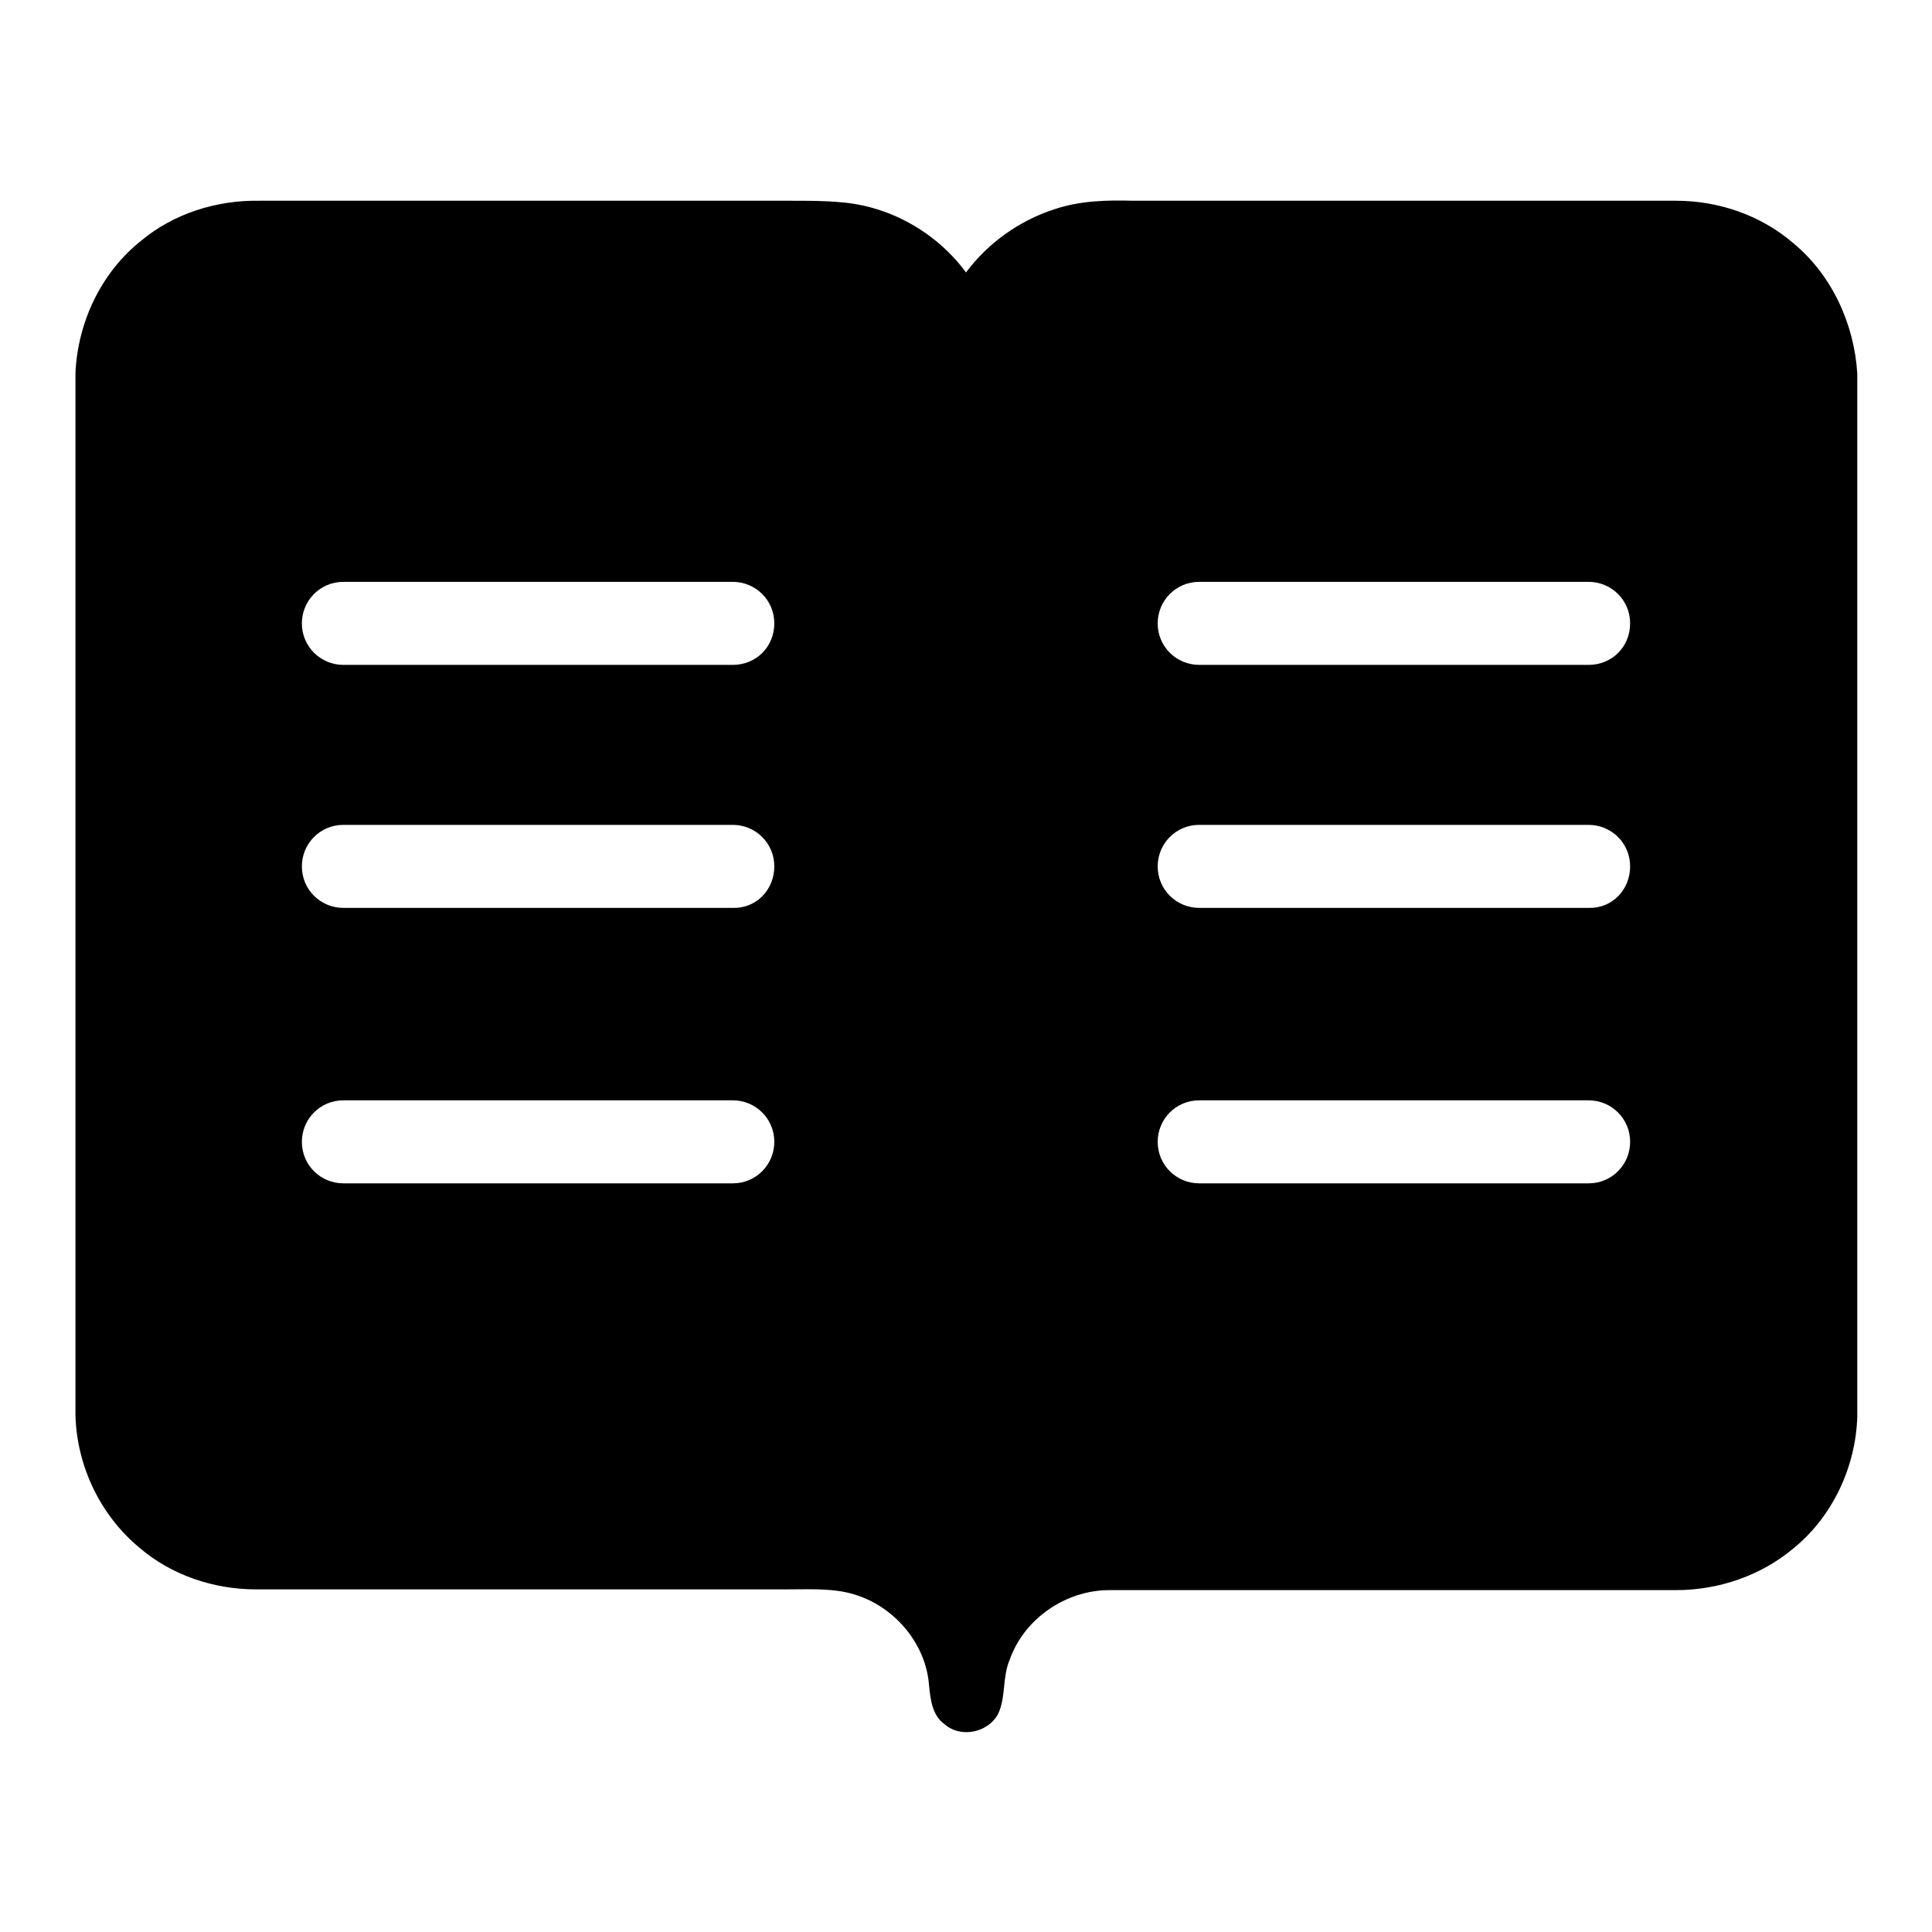
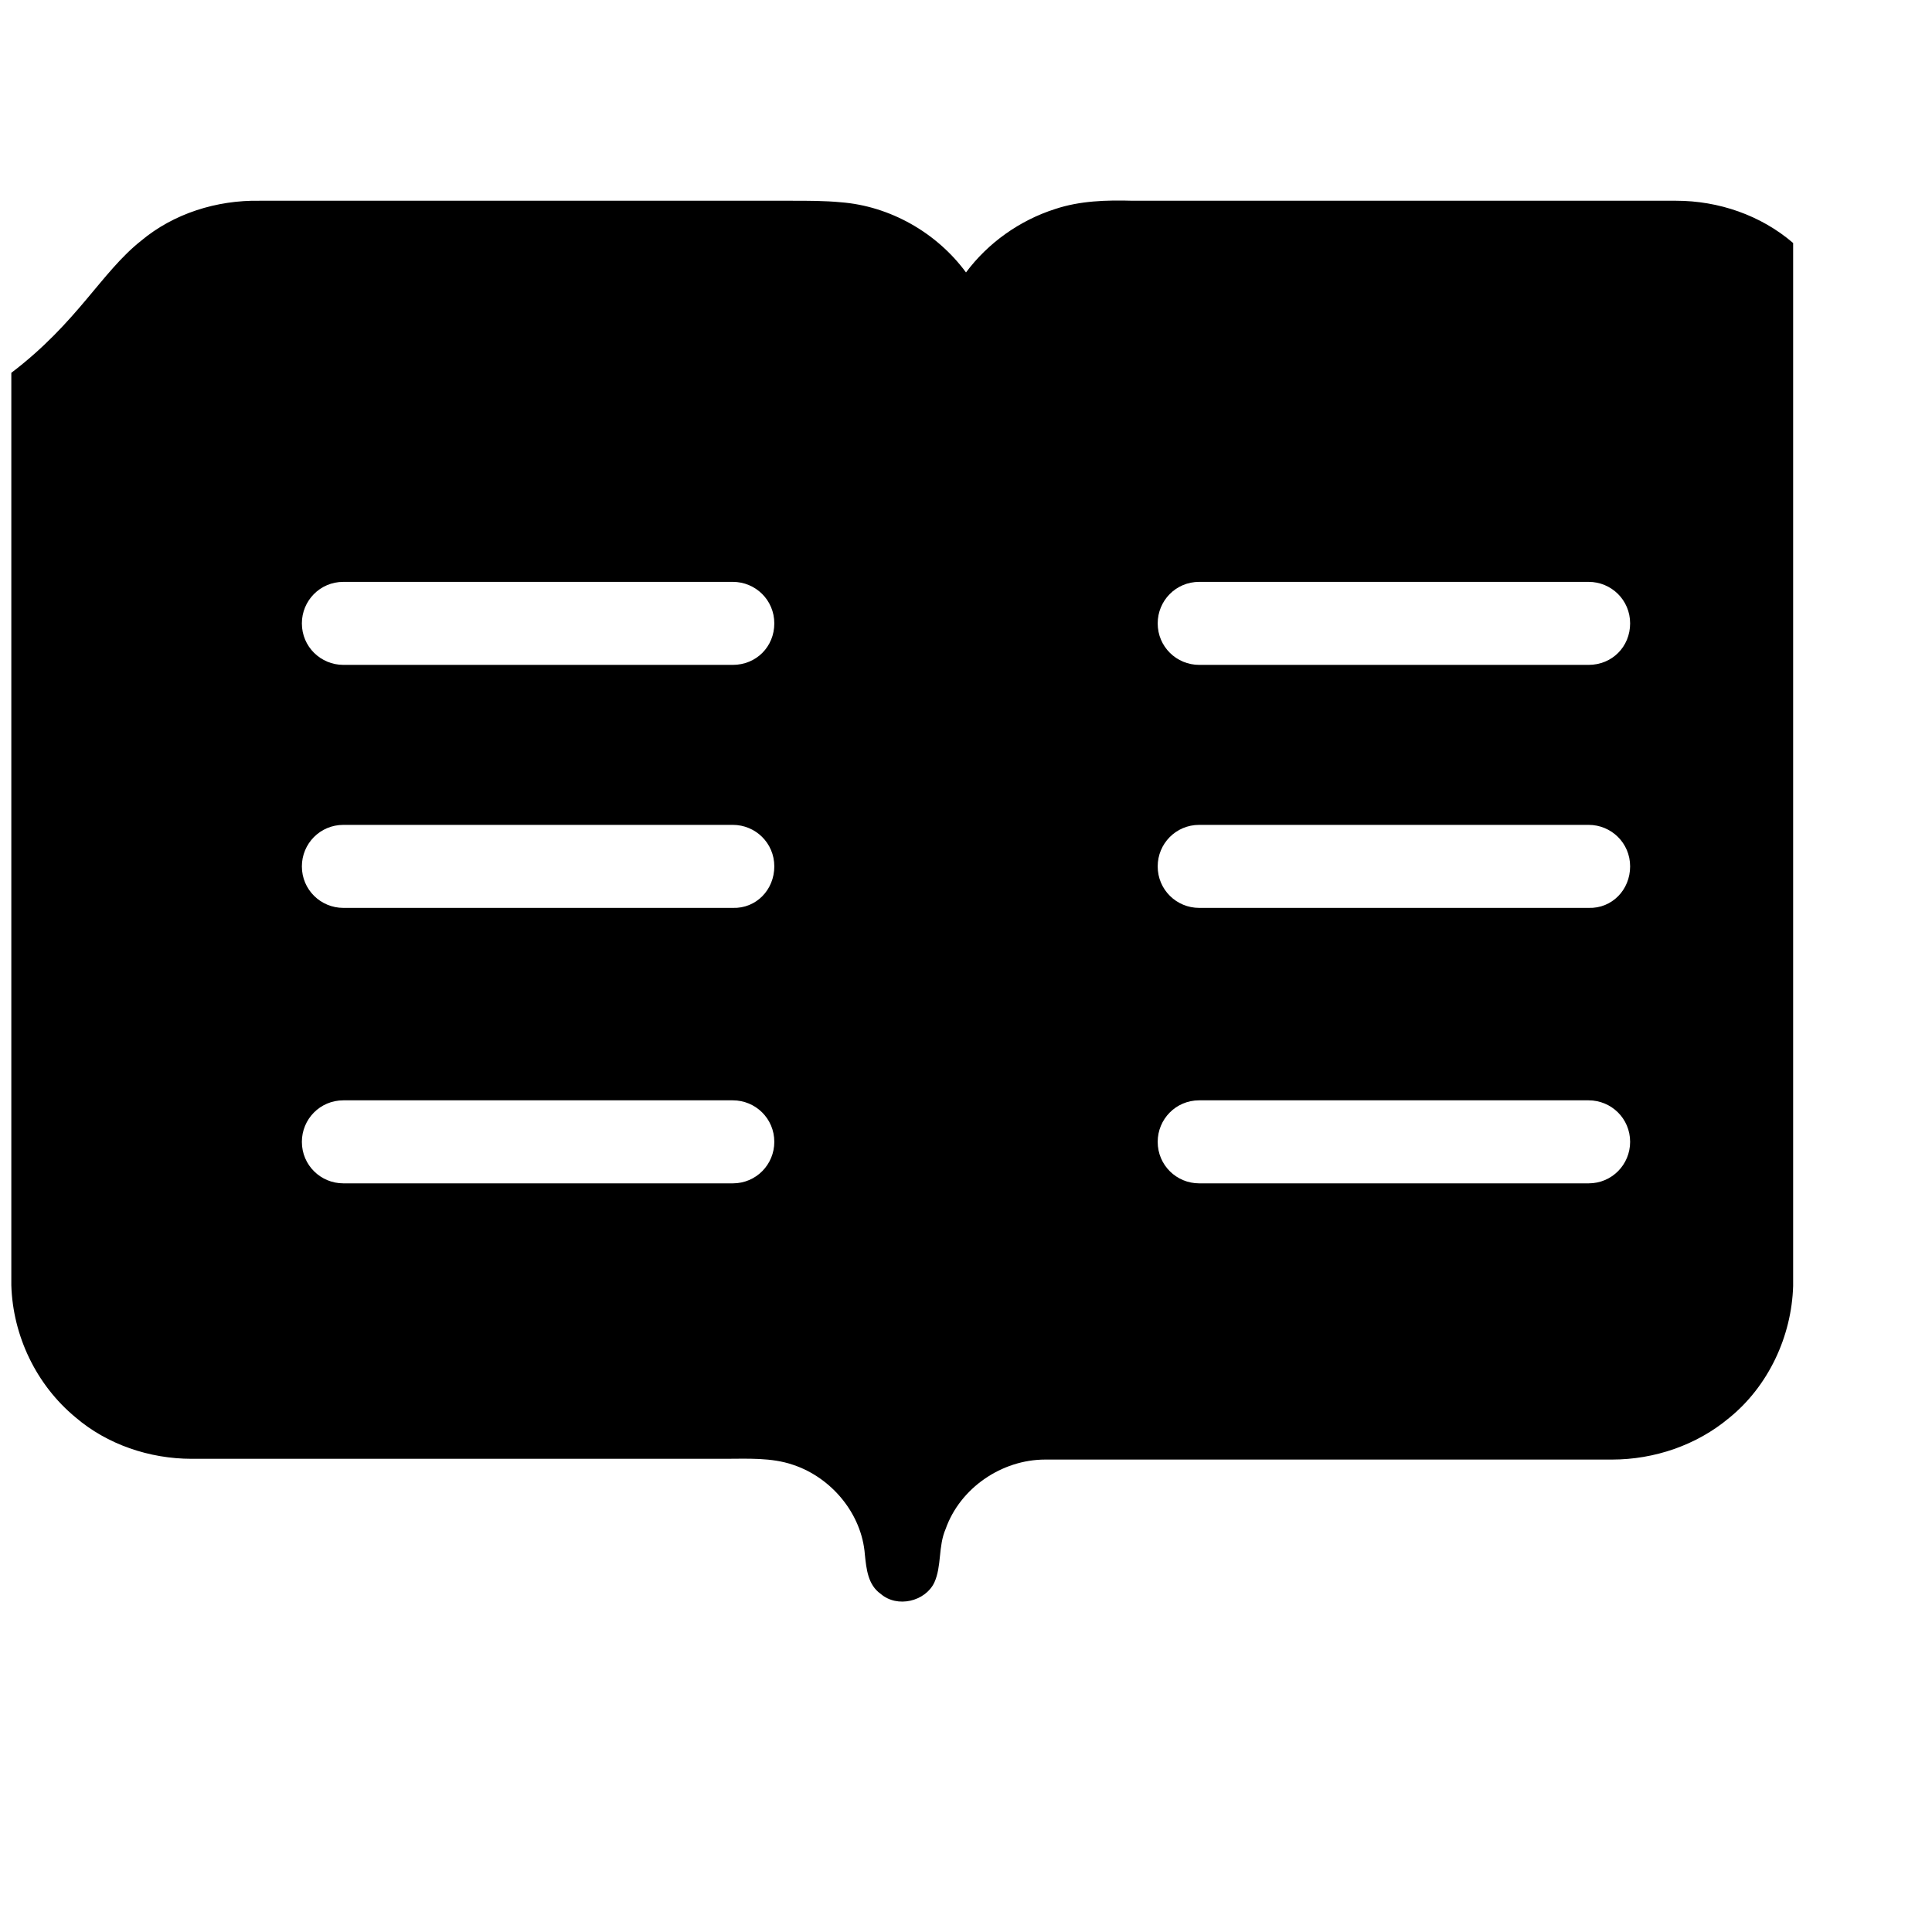
<svg xmlns="http://www.w3.org/2000/svg" version="1.1" x="0px" y="0px" viewBox="0 0 256 256" enable-background="new 0 0 256 256" xml:space="preserve">
  <g>
    <g>
-       <path fill="#000000" d="M18.7,31.9c4.3-3.6,10-5.4,15.7-5.3H105c2.1,0,4.3,0,6.4,0.2c6.5,0.5,12.7,4,16.6,9.3c2.9-3.9,7.1-6.9,11.8-8.4c3.3-1.1,6.8-1.2,10.3-1.1c24,0,48,0,72,0c5.6,0,11.2,1.9,15.5,5.6c5.1,4.2,8.1,10.7,8.5,17.3v138.2c-0.2,6.7-3.3,13.3-8.5,17.5c-4.3,3.6-9.9,5.5-15.5,5.5c-25,0-50.1,0-75.1,0c-5.8,0-11.3,3.8-13.2,9.2c-1,2.3-0.5,4.9-1.5,7.1c-1.2,2.5-4.9,3.4-7.1,1.5c-1.7-1.2-1.9-3.3-2.1-5.2c-0.4-5.4-4.4-10.2-9.5-11.9c-2.9-1-6.1-0.8-9.1-0.8c-23.5,0-47,0-70.6,0c-5.6,0-11.2-1.9-15.4-5.5c-5.2-4.3-8.3-10.8-8.5-17.5V49.4C10.3,42.7,13.4,36.1,18.7,31.9L18.7,31.9L18.7,31.9z M102.6,82.6c0-3.1-2.5-5.5-5.5-5.5H45.5c-3.1,0-5.5,2.5-5.5,5.5c0,3.1,2.5,5.5,5.5,5.5h51.6C100.2,88.1,102.6,85.7,102.6,82.6L102.6,82.6z M102.6,114.8c0-3.1-2.5-5.5-5.5-5.5H45.5c-3.1,0-5.5,2.5-5.5,5.5c0,3.1,2.5,5.5,5.5,5.5h51.6C100.2,120.4,102.6,117.9,102.6,114.8L102.6,114.8z M102.6,151.3c0-3.1-2.5-5.5-5.5-5.5H45.5c-3.1,0-5.5,2.5-5.5,5.5c0,3.1,2.5,5.5,5.5,5.5h51.6C100.2,156.8,102.6,154.3,102.6,151.3L102.6,151.3z M216,82.6c0-3.1-2.5-5.5-5.5-5.5h-51.6c-3.1,0-5.5,2.5-5.5,5.5c0,3.1,2.5,5.5,5.5,5.5h51.6C213.6,88.1,216,85.7,216,82.6L216,82.6z M216,114.8c0-3.1-2.5-5.5-5.5-5.5h-51.6c-3.1,0-5.5,2.5-5.5,5.5c0,3.1,2.5,5.5,5.5,5.5h51.6C213.6,120.4,216,117.9,216,114.8L216,114.8z M216,151.3c0-3.1-2.5-5.5-5.5-5.5h-51.6c-3.1,0-5.5,2.5-5.5,5.5c0,3.1,2.5,5.5,5.5,5.5h51.6C213.6,156.8,216,154.3,216,151.3L216,151.3z" />
+       <path fill="#000000" d="M18.7,31.9c4.3-3.6,10-5.4,15.7-5.3H105c2.1,0,4.3,0,6.4,0.2c6.5,0.5,12.7,4,16.6,9.3c2.9-3.9,7.1-6.9,11.8-8.4c3.3-1.1,6.8-1.2,10.3-1.1c24,0,48,0,72,0c5.6,0,11.2,1.9,15.5,5.6v138.2c-0.2,6.7-3.3,13.3-8.5,17.5c-4.3,3.6-9.9,5.5-15.5,5.5c-25,0-50.1,0-75.1,0c-5.8,0-11.3,3.8-13.2,9.2c-1,2.3-0.5,4.9-1.5,7.1c-1.2,2.5-4.9,3.4-7.1,1.5c-1.7-1.2-1.9-3.3-2.1-5.2c-0.4-5.4-4.4-10.2-9.5-11.9c-2.9-1-6.1-0.8-9.1-0.8c-23.5,0-47,0-70.6,0c-5.6,0-11.2-1.9-15.4-5.5c-5.2-4.3-8.3-10.8-8.5-17.5V49.4C10.3,42.7,13.4,36.1,18.7,31.9L18.7,31.9L18.7,31.9z M102.6,82.6c0-3.1-2.5-5.5-5.5-5.5H45.5c-3.1,0-5.5,2.5-5.5,5.5c0,3.1,2.5,5.5,5.5,5.5h51.6C100.2,88.1,102.6,85.7,102.6,82.6L102.6,82.6z M102.6,114.8c0-3.1-2.5-5.5-5.5-5.5H45.5c-3.1,0-5.5,2.5-5.5,5.5c0,3.1,2.5,5.5,5.5,5.5h51.6C100.2,120.4,102.6,117.9,102.6,114.8L102.6,114.8z M102.6,151.3c0-3.1-2.5-5.5-5.5-5.5H45.5c-3.1,0-5.5,2.5-5.5,5.5c0,3.1,2.5,5.5,5.5,5.5h51.6C100.2,156.8,102.6,154.3,102.6,151.3L102.6,151.3z M216,82.6c0-3.1-2.5-5.5-5.5-5.5h-51.6c-3.1,0-5.5,2.5-5.5,5.5c0,3.1,2.5,5.5,5.5,5.5h51.6C213.6,88.1,216,85.7,216,82.6L216,82.6z M216,114.8c0-3.1-2.5-5.5-5.5-5.5h-51.6c-3.1,0-5.5,2.5-5.5,5.5c0,3.1,2.5,5.5,5.5,5.5h51.6C213.6,120.4,216,117.9,216,114.8L216,114.8z M216,151.3c0-3.1-2.5-5.5-5.5-5.5h-51.6c-3.1,0-5.5,2.5-5.5,5.5c0,3.1,2.5,5.5,5.5,5.5h51.6C213.6,156.8,216,154.3,216,151.3L216,151.3z" />
    </g>
  </g>
</svg>